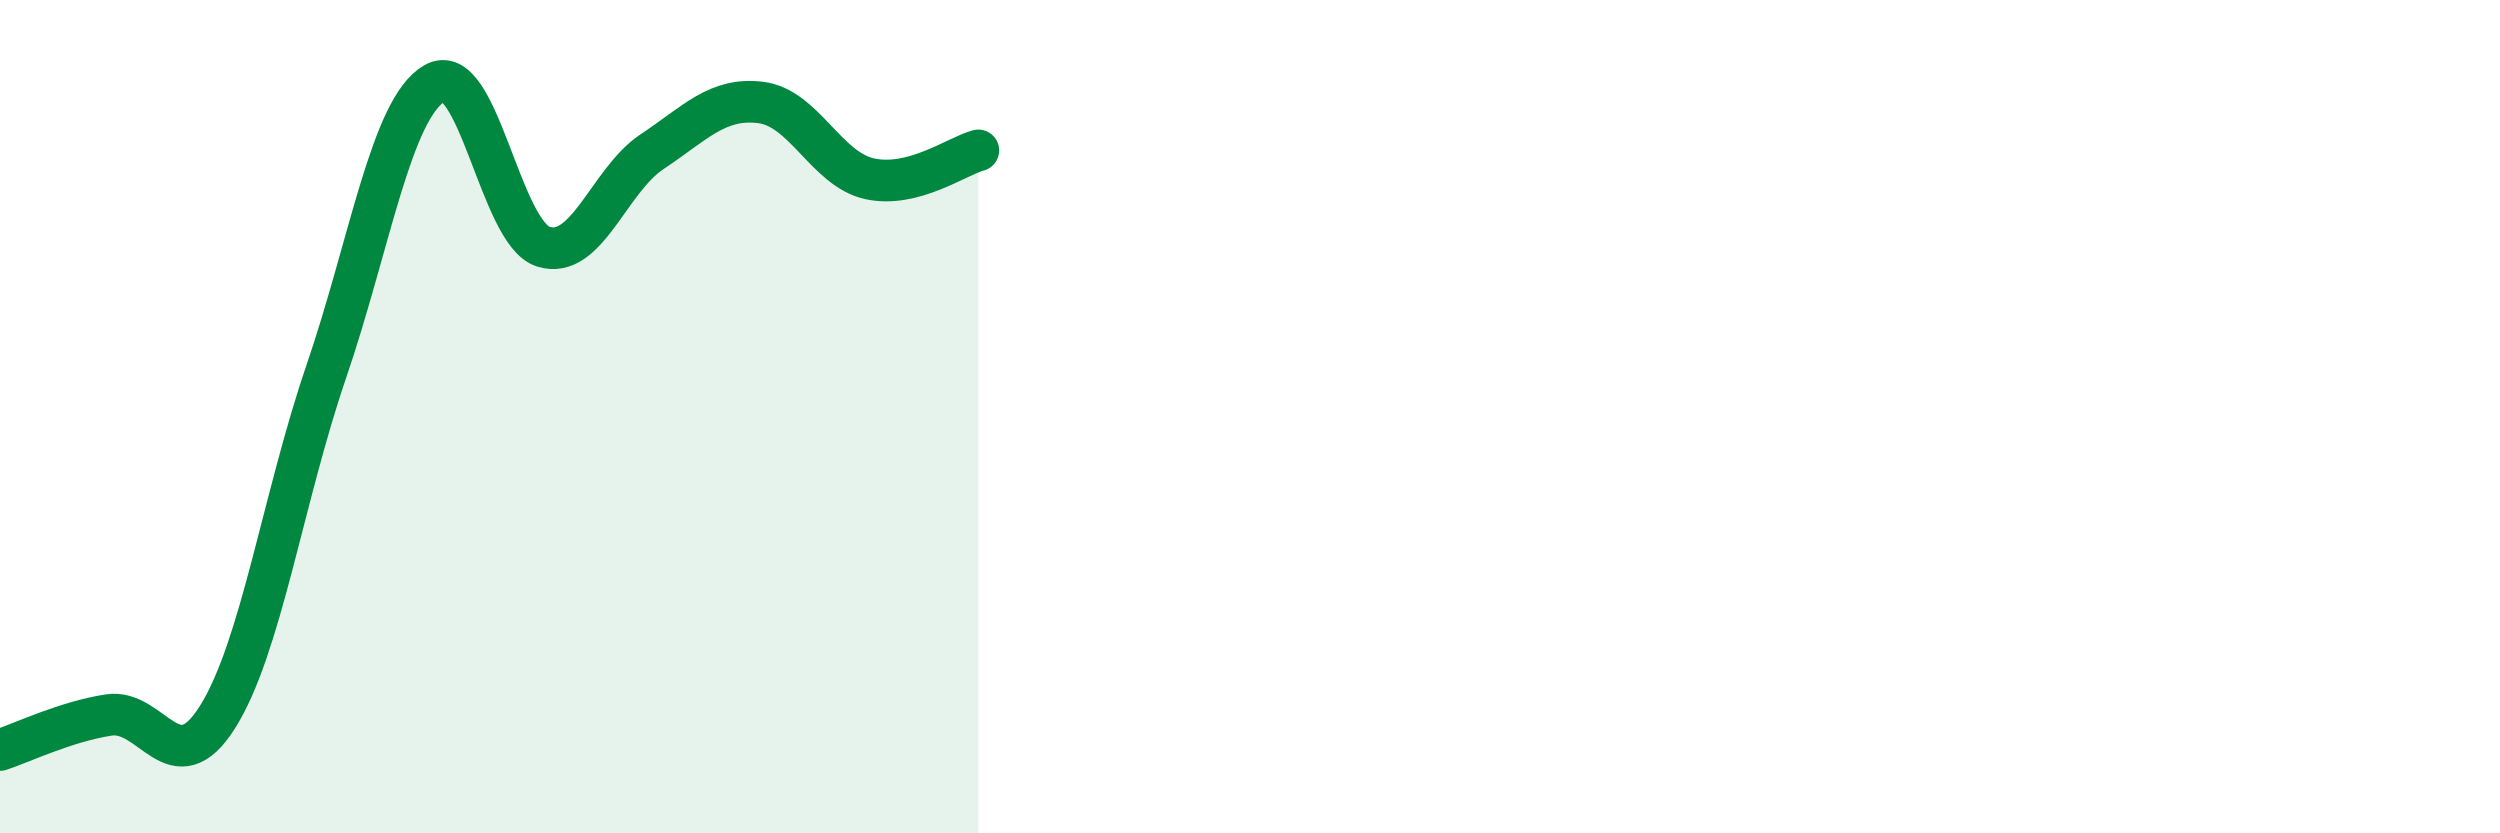
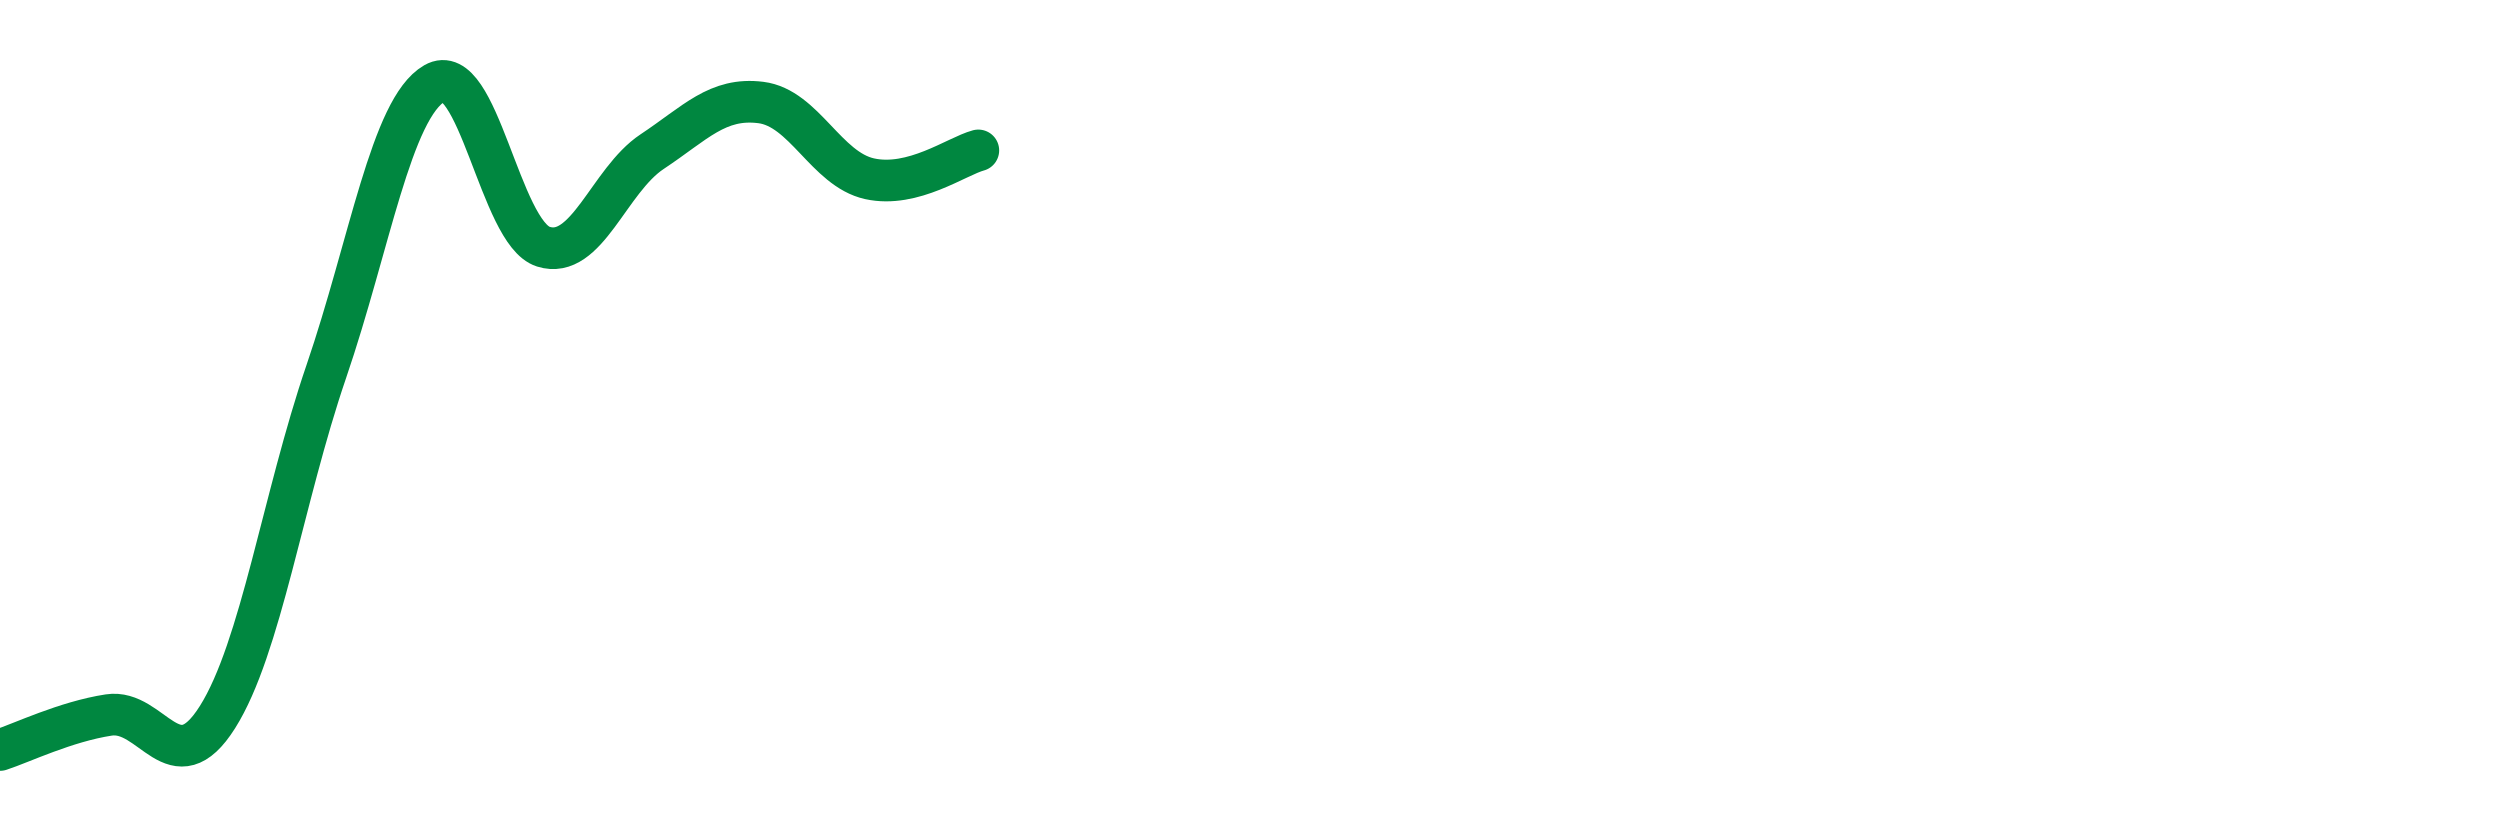
<svg xmlns="http://www.w3.org/2000/svg" width="60" height="20" viewBox="0 0 60 20">
-   <path d="M 0,18 C 0.52,17.83 1.57,17.32 2.61,17.16 C 3.65,17 4.18,18.86 5.22,17.21 C 6.26,15.56 6.79,11.96 7.83,8.92 C 8.87,5.88 9.39,2.6 10.43,2 C 11.47,1.4 12,5.59 13.04,5.92 C 14.08,6.25 14.61,4.33 15.65,3.64 C 16.69,2.95 17.22,2.33 18.26,2.46 C 19.3,2.59 19.83,4.06 20.87,4.29 C 21.91,4.52 22.96,3.75 23.48,3.61L23.48 20L0 20Z" fill="#008740" opacity="0.1" stroke-linecap="round" stroke-linejoin="round" />
  <path d="M 0,18 C 0.52,17.83 1.57,17.32 2.61,17.16 C 3.65,17 4.18,18.86 5.22,17.21 C 6.26,15.56 6.79,11.96 7.83,8.92 C 8.87,5.88 9.39,2.6 10.43,2 C 11.47,1.4 12,5.59 13.04,5.92 C 14.08,6.25 14.61,4.33 15.65,3.64 C 16.69,2.95 17.22,2.33 18.26,2.46 C 19.3,2.59 19.83,4.06 20.87,4.29 C 21.91,4.52 22.96,3.75 23.48,3.61" stroke="#008740" stroke-width="1" fill="none" stroke-linecap="round" stroke-linejoin="round" />
</svg>